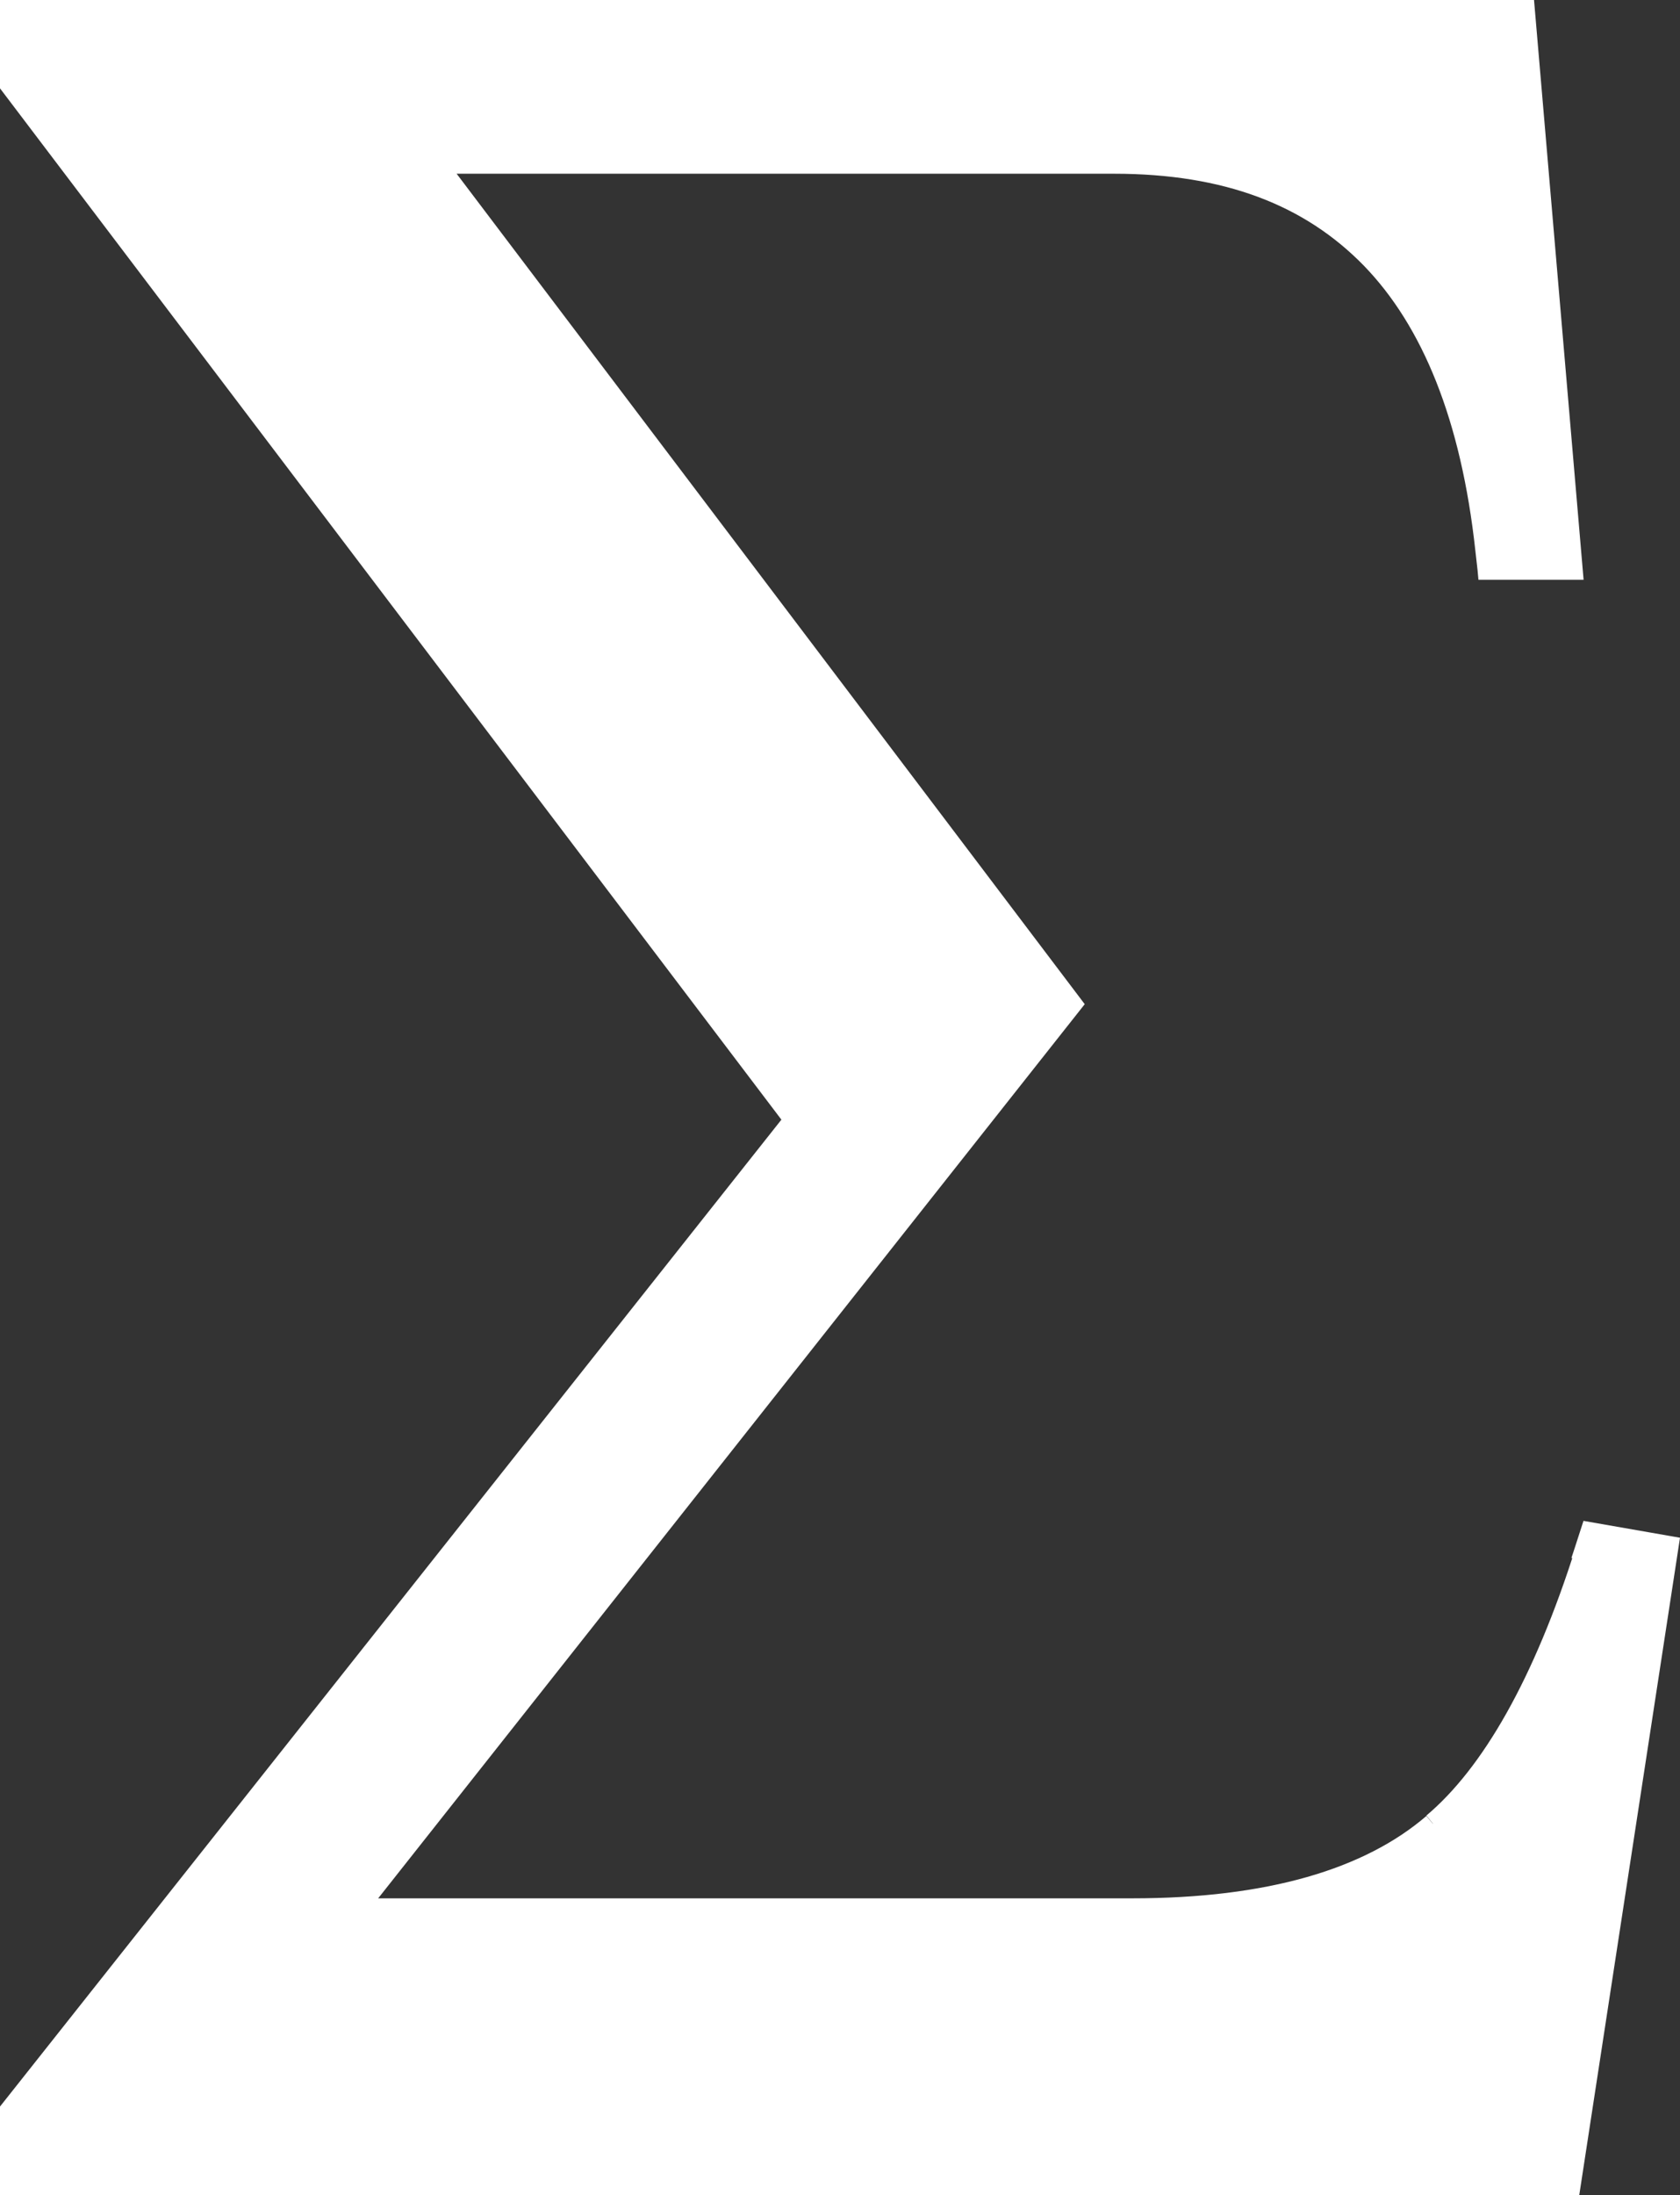
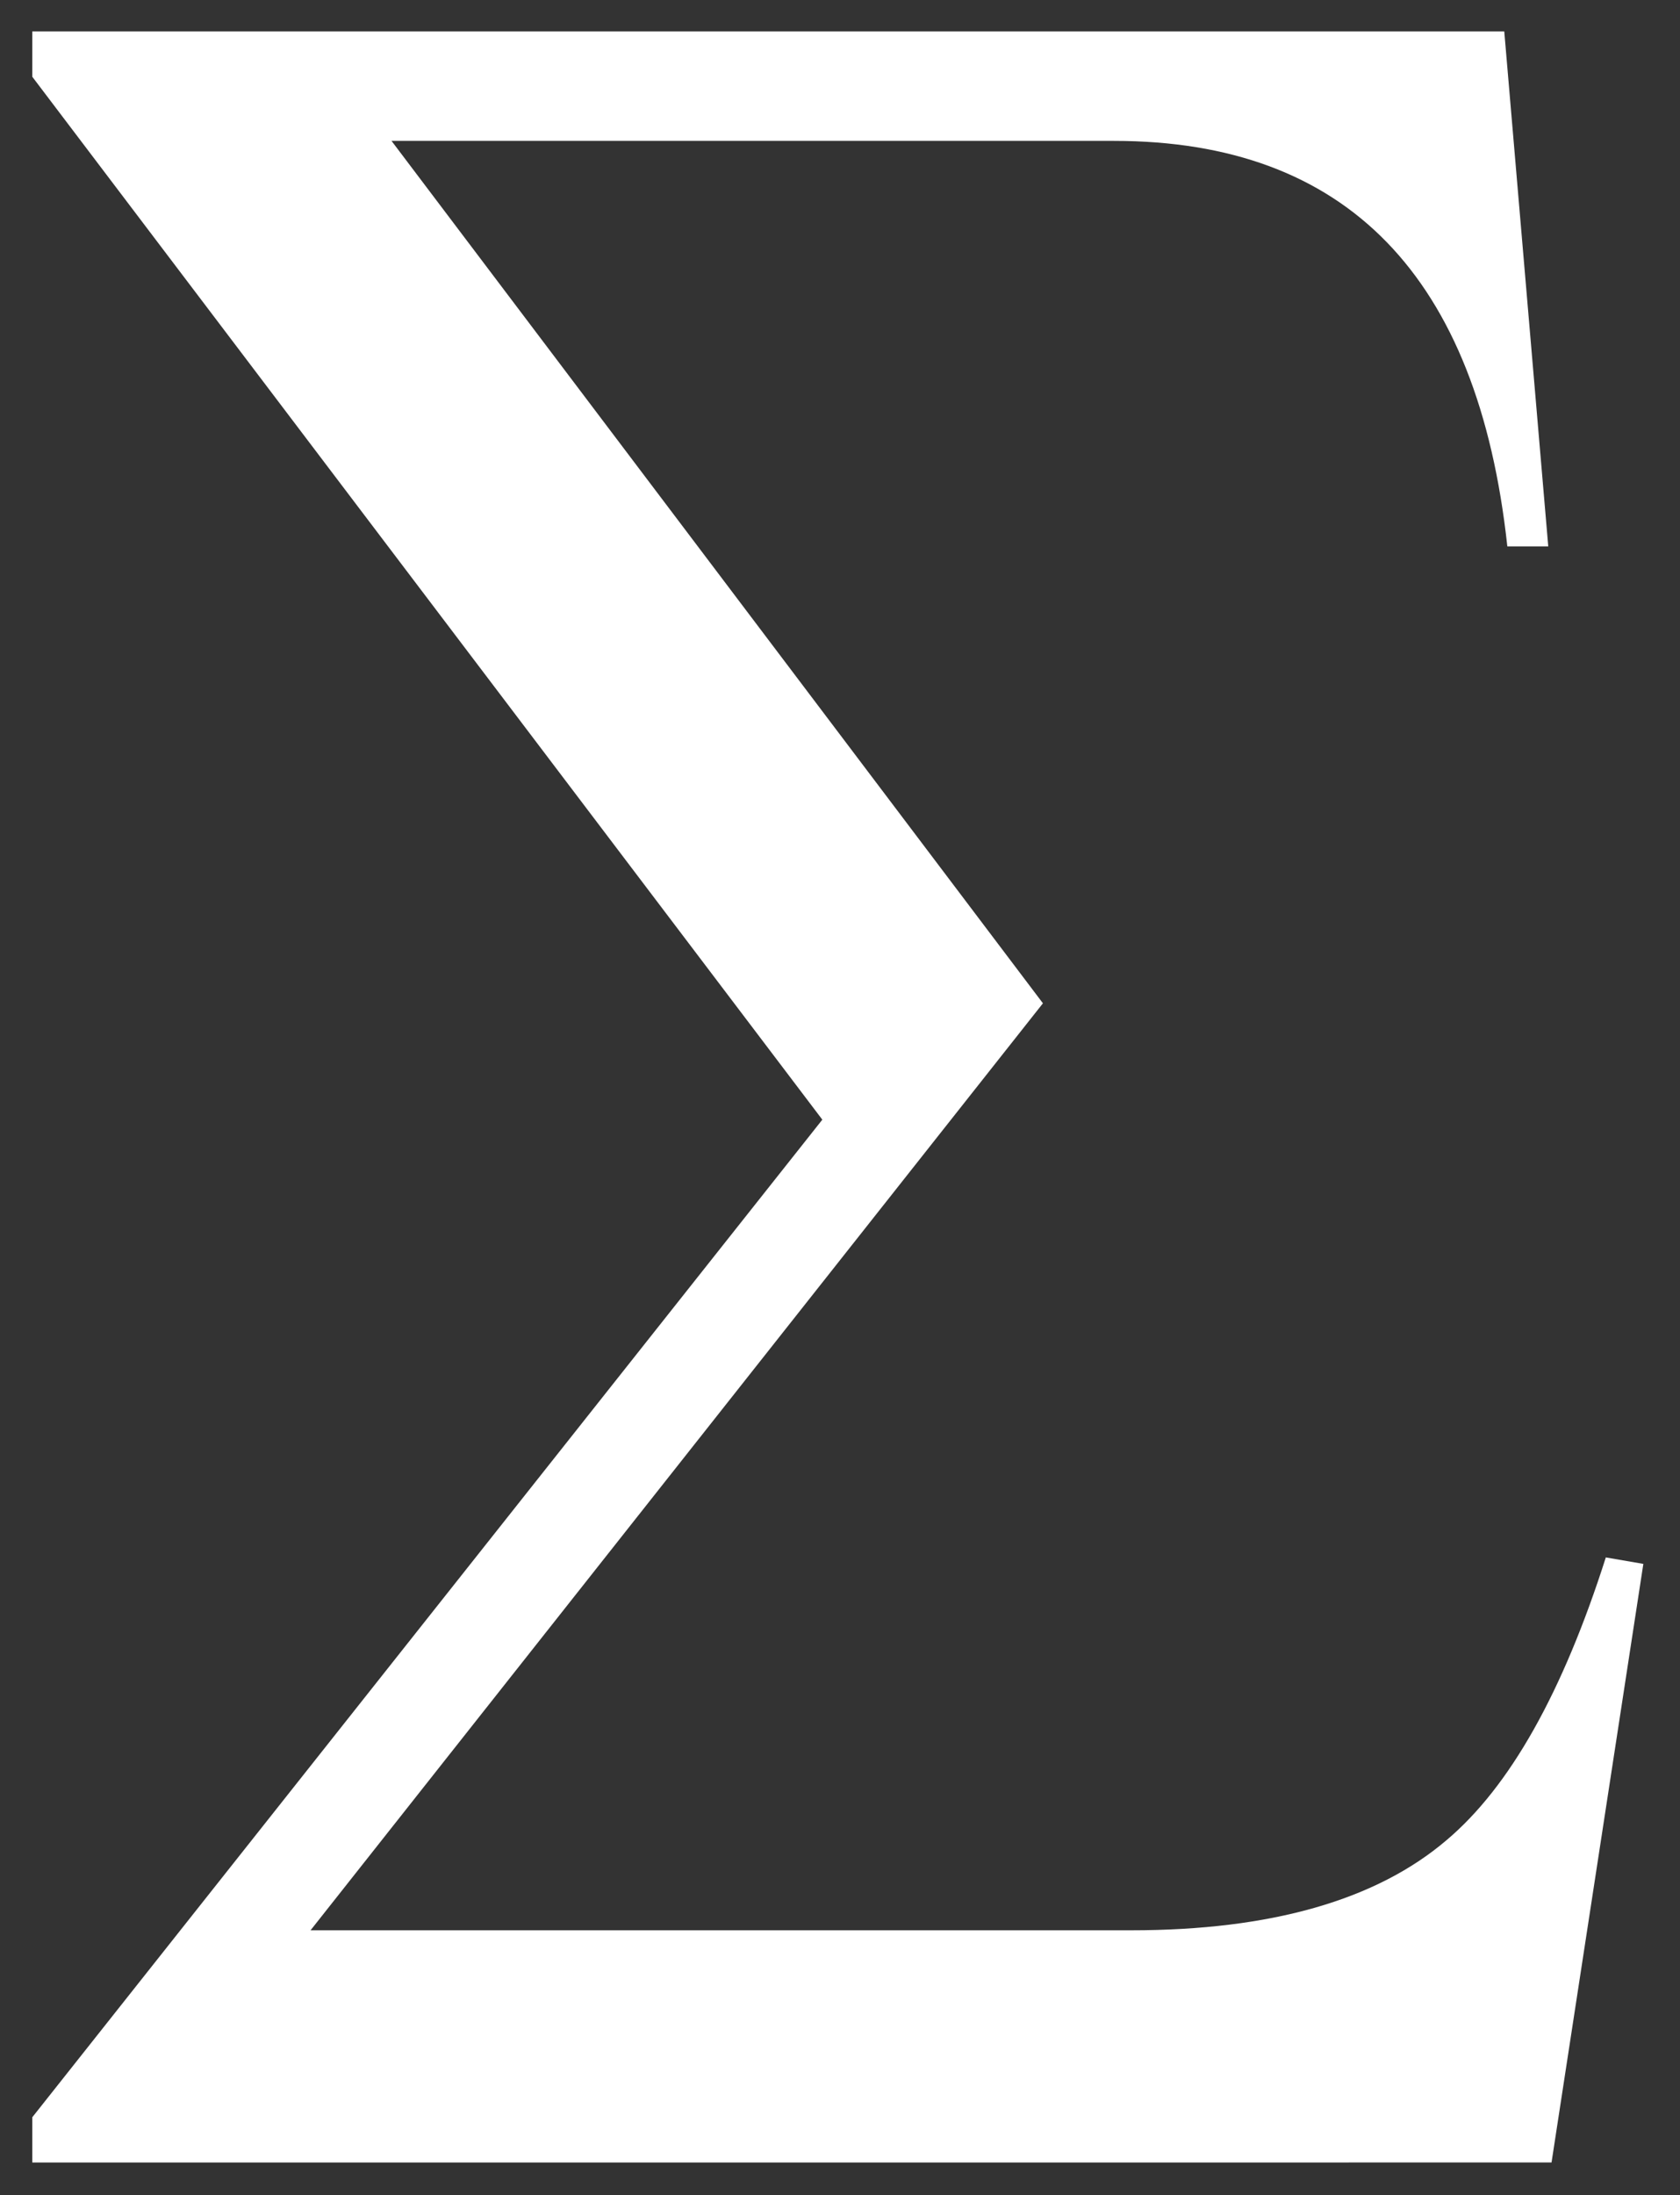
<svg xmlns="http://www.w3.org/2000/svg" xmlns:ns1="http://sodipodi.sourceforge.net/DTD/sodipodi-0.dtd" xmlns:ns2="http://www.inkscape.org/namespaces/inkscape" id="Layer_1" data-name="Layer 1" viewBox="0 0 15.353 20.054" version="1.1" ns1:docname="sigma.svg" width="15.353" height="20.054" ns2:version="1.2 (dc2aedaf03, 2022-05-15)">
  <rect x="0" y="0" width="15.353" height="20.054" fill="#333333" stroke="none" />
  <ns1:namedview id="namedview15" pagecolor="#ffffff" bordercolor="#000000" borderopacity="0.25" ns2:showpageshadow="2" ns2:pageopacity="0.0" ns2:pagecheckerboard="0" ns2:deskcolor="#d1d1d1" showgrid="false" ns2:zoom="10.568721" ns2:cx="43.808518" ns2:cy="13.908968" ns2:window-width="1920" ns2:window-height="1017" ns2:window-x="3832" ns2:window-y="-8" ns2:window-maximized="1" ns2:current-layer="Layer_1" />
  <defs id="defs4">
    <style id="style2">
      .cls-1 {
        fill: #231f20;
      }
    </style>
  </defs>
  <path class="cls-1" d="m 14.676,14.227 0.342,0.059 -0.839,5.468 H 0.295 V 19.341 L 7.515,10.228 0.295,0.701 V 0.287 H 13.747 l 0.402,4.704 h -0.374 C 13.507,2.523 12.306,1.287 10.18,1.287 H 3.578 L 9.531,9.165 2.838,17.633 h 7.499 c 1.279,0 2.24,-0.276 2.882,-0.823 0.579,-0.488 1.063,-1.35 1.457,-2.586 z" id="path6" style="stroke-width:0.394;fill:#ffffff" />
-   <path class="cls-1" d="m 14.676,14.227 -0.016,0.098 0.244,0.043 -0.811,5.291 H 0.394 v -0.28 c 0,0 7.248,-9.145 7.248,-9.145 L 0.394,0.669 V 0.39 H 13.657 L 14.042,4.897 h -0.264 v 0.098 l 0.098,-0.012 C 13.743,3.736 13.369,2.787 12.751,2.149 12.133,1.512 11.267,1.193 10.184,1.193 H 3.386 L 9.409,9.169 2.634,17.735 h 7.704 c 1.295,0 2.279,-0.276 2.945,-0.846 v 0 c 0.602,-0.508 1.09,-1.39 1.488,-2.634 l -0.094,-0.031 -0.016,0.098 0.016,-0.098 -0.094,-0.031 c -0.39,1.224 -0.87,2.071 -1.425,2.543 v 0 c -0.614,0.528 -1.551,0.799 -2.819,0.799 H 3.039 L 9.653,9.169 3.779,1.39 h 6.405 c 1.047,0 1.846,0.299 2.425,0.898 0.579,0.594 0.941,1.5 1.075,2.72 l 0.008,0.087 h 0.567 L 13.838,0.193 H 0.197 V 0.736 L 7.393,10.228 0.197,19.31 v 0.543 H 14.263 l 0.866,-5.649 -0.437,-0.075 -0.083,-0.016 -0.028,0.083 z" id="path8" style="stroke-width:0.394;fill:#ffffff" />
-   <path class="cls-1" d="m 14.676,14.227 -0.035,0.193 0.15,0.028 -0.783,5.11 H 0.492 v -0.146 c 0,0 7.275,-9.18 7.275,-9.18 L 0.492,0.634 V 0.484 H 13.566 L 13.936,4.795 h -0.157 v 0.197 l 0.197,-0.02 C 13.838,3.712 13.46,2.74 12.822,2.079 12.18,1.417 11.287,1.09 10.184,1.094 H 3.189 l 6.098,8.074 -6.854,8.665 h 7.905 c 1.307,0 2.319,-0.28 3.012,-0.87 v 0 c 0.622,-0.528 1.118,-1.425 1.516,-2.677 l -0.189,-0.059 -0.035,0.193 0.035,-0.193 -0.189,-0.059 c -0.386,1.216 -0.862,2.047 -1.398,2.496 v 0 c 0,0 0,0 0,0 -0.591,0.504 -1.5,0.776 -2.756,0.776 H 3.24 L 9.775,9.173 3.976,1.488 h 6.204 c 1.027,0 1.795,0.295 2.354,0.866 0.559,0.575 0.913,1.453 1.047,2.661 l 0.02,0.177 h 0.764 L 13.928,0.094 H 0.098 V 0.768 L 7.267,10.224 0.098,19.27 v 0.677 H 14.349 l 0.894,-5.826 -0.701,-0.122 -0.051,0.165 0.189,0.059 z" id="path10" style="stroke-width:0.394;fill:#ffffff" />
-   <path class="cls-1" d="m 14.676,14.227 -0.098,-0.016 -0.035,0.193 -0.016,0.098 0.154,0.028 -0.756,4.933 H 0.591 V 19.447 L 7.889,10.236 0.591,0.602 V 0.587 H 13.475 l 0.35,4.114 h -0.051 c 0,0 -0.098,0 -0.098,0 v 0.405 l 0.303,-0.031 0.098,-0.012 -0.012,-0.098 C 13.928,3.689 13.546,2.697 12.885,2.012 12.224,1.331 11.302,0.996 10.188,0.996 h -0.008 c 0,0 0,0 0,0 H 2.988 L 9.157,9.165 2.224,17.932 h 8.11 c 1.319,0 2.354,-0.28 3.075,-0.894 l -0.126,-0.15 v 0 c 0,0 0.126,0.15 0.126,0.15 0.646,-0.551 1.146,-1.461 1.547,-2.724 l 0.031,-0.094 -0.28,-0.091 -0.106,-0.035 -0.051,0.307 0.193,0.031 0.035,-0.193 0.016,-0.083 -0.268,-0.087 -0.094,-0.031 -0.031,0.094 c -0.382,1.209 -0.854,2.023 -1.366,2.453 v 0 c 0,0 0.126,0.154 0.126,0.154 v 0 c 0,0 -0.063,-0.075 -0.063,-0.075 l -0.063,-0.075 c -0.563,0.484 -1.449,0.752 -2.689,0.752 h -0.008 c 0,0 0.008,0.098 0.008,0.098 v -0.098 H 3.456 L 9.913,9.173 4.173,1.587 h 6.007 v 0 c 1.012,0 1.744,0.287 2.283,0.839 0.535,0.551 0.89,1.409 1.02,2.606 l 0.02,0.177 0.008,0.087 h 0.961 L 14.019,0 H 0 V 0.807 L 7.141,10.228 0,19.243 v 0.811 h 14.432 l 0.921,-6.007 -0.882,-0.154 -0.079,0.244 -0.031,0.094 0.28,0.091 0.031,-0.094 -0.098,-0.016 0.098,0.016 0.031,-0.094 -0.094,-0.031 0.024,-0.071 -0.094,-0.031 -0.016,0.098 0.606,0.106 -0.866,5.649 H 0.197 v -0.098 c 0,0 0,-0.445 0,-0.445 L 7.393,10.228 0.197,0.736 V 0.193 H 13.838 l 0.421,4.901 h -0.567 l -0.008,-0.087 C 13.55,3.787 13.188,2.882 12.609,2.287 12.031,1.693 11.232,1.394 10.184,1.39 H 3.779 L 9.657,9.173 3.043,17.538 h 7.303 c 0,0 -0.004,-0.071 -0.004,-0.071 v 0.071 c 0,0 0.004,0 0.004,0 v -0.071 c 0,0 -0.004,0.071 -0.004,0.071 1.268,0 2.201,-0.272 2.819,-0.799 l -0.126,-0.15 v 0 c 0,0 0.126,0.15 0.126,0.15 v 0 c 0.555,-0.472 1.035,-1.319 1.425,-2.543 l -0.094,-0.031 -0.031,0.094 0.106,0.035 -0.02,0.11 0.193,0.031 0.016,-0.083 0.079,0.024 0.031,-0.094 -0.094,-0.031 c -0.398,1.244 -0.886,2.122 -1.488,2.634 l 0.126,0.15 v 0 c 0,0 -0.126,-0.15 -0.126,-0.15 -0.665,0.571 -1.653,0.846 -2.945,0.846 H 2.634 L 9.409,9.165 3.382,1.193 h 6.799 c 0,0 0,0 0,0 h 0.008 c 1.079,0 1.941,0.319 2.555,0.957 0.622,0.638 0.992,1.587 1.126,2.838 l 0.098,-0.012 -0.012,-0.098 -0.087,0.008 v -0.087 h -0.098 v 0.098 c 0,0 0.157,0 0.157,0 h 0.106 c 0,0 -0.386,-4.508 -0.386,-4.508 H 0.394 V 0.669 L 7.641,10.228 0.394,19.373 v 0.181 c 0,0 0,0.098 0,0.098 H 14.094 l 0.811,-5.291 -0.15,-0.028 0.016,-0.098 0.016,-0.083 -0.083,-0.028 -0.031,0.094 z" id="path12" style="stroke-width:0.394;fill:#ffffff" />
</svg>